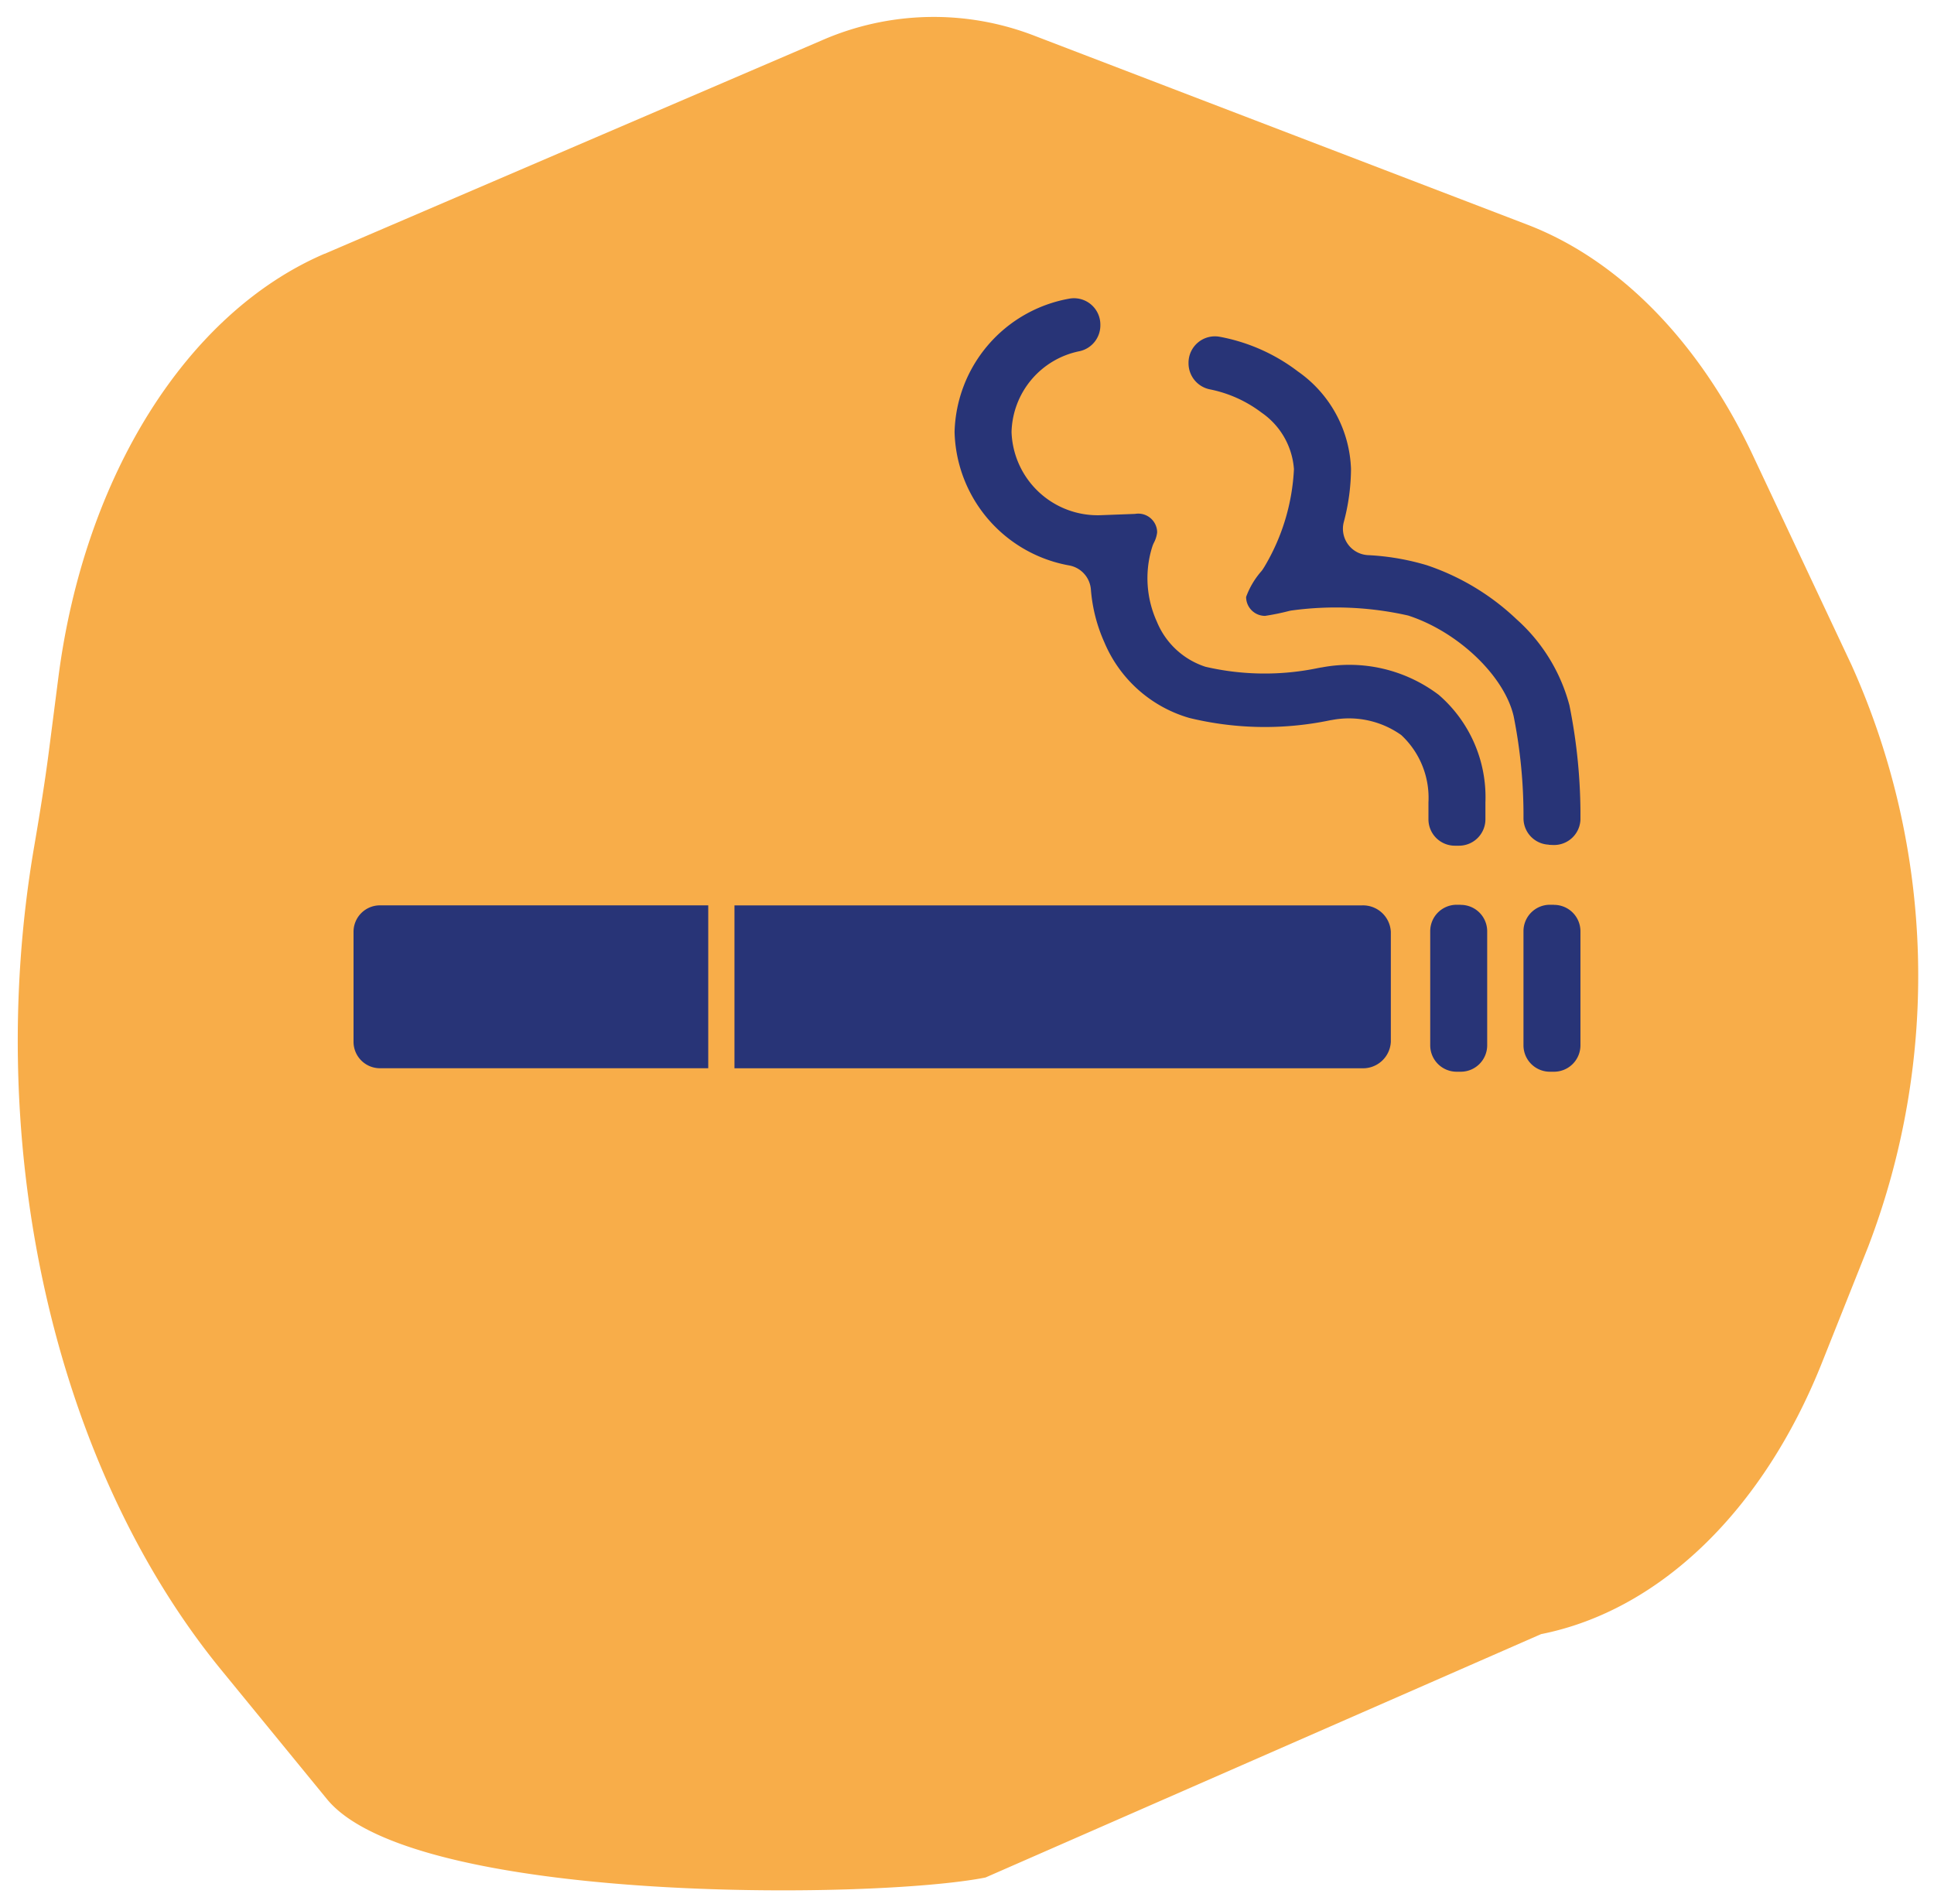
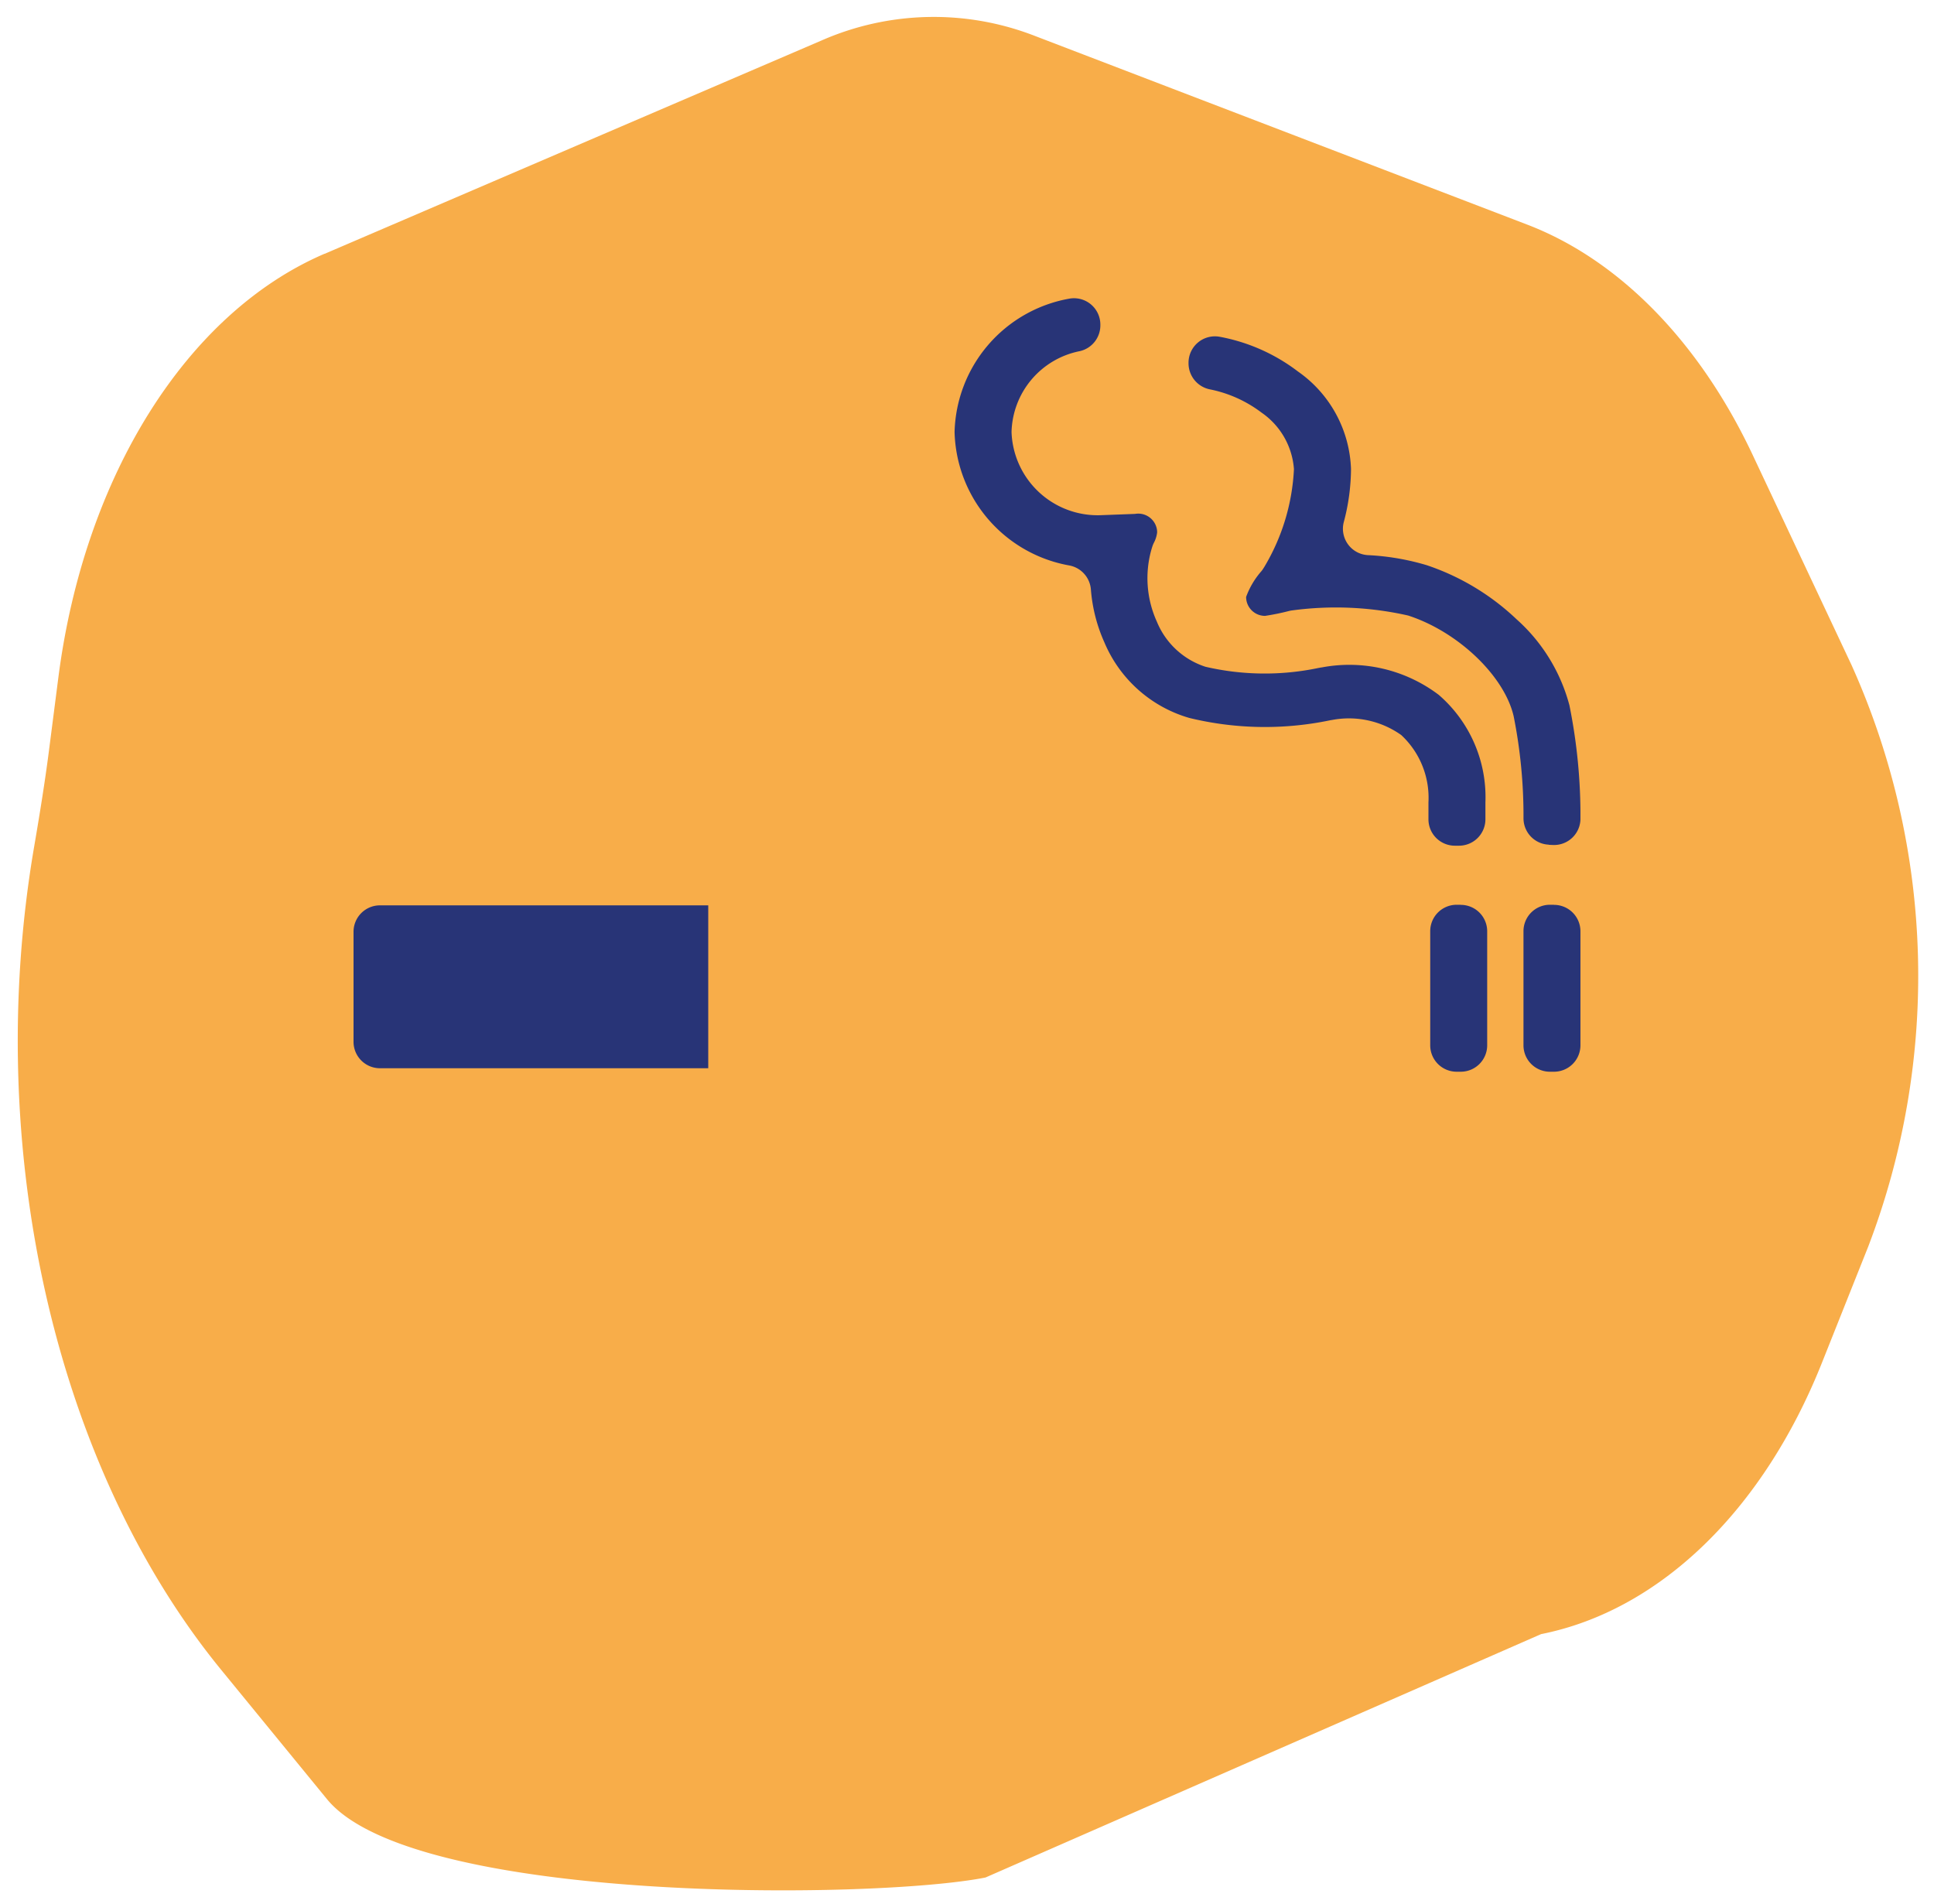
<svg xmlns="http://www.w3.org/2000/svg" width="78.764" height="77.526" viewBox="0 0 78.764 77.526">
  <defs>
    <clipPath id="clip-path">
      <rect id="Rettangolo_48" data-name="Rettangolo 48" width="77.446" height="76.186" fill="#f8ad49" />
    </clipPath>
    <clipPath id="clip-path-2">
      <rect id="Rettangolo_276" data-name="Rettangolo 276" width="49.967" height="31.5" transform="translate(0 0)" fill="#283477" />
    </clipPath>
  </defs>
  <g id="Raggruppa_557" data-name="Raggruppa 557" transform="translate(-421 -2045.082)">
    <g id="Raggruppa_277" data-name="Raggruppa 277" transform="translate(0 434.799)">
      <g id="Raggruppa_270" data-name="Raggruppa 270" transform="translate(542.764 1732.616) rotate(179)">
        <g id="Raggruppa_67" data-name="Raggruppa 67" transform="translate(42.188 46.902)" clip-path="url(#clip-path)">
          <path id="Tracciato_265" data-name="Tracciato 265" d="M64.387,66.971l-20.4,8.339a11.363,11.363,0,0,1-8.7.021L15.405,67.311c-3.728-1.5-6.94-4.9-9.028-9.543L2.5,49.141a30.86,30.86,0,0,1-.264-23.691l1.975-4.715c2.5-5.96,6.782-9.954,11.62-10.828L38.628.392C43.173-.43,61.965-.284,65.387,4.051l4.208,5.33c6.64,8.411,9.349,21.433,7.041,33.646-.255,1.347-.488,2.646-.669,3.88l-.439,3c-1.2,8.188-5.489,14.758-11.141,17.068" transform="translate(0 0)" fill="#f8ad49" />
        </g>
      </g>
    </g>
    <g id="Raggruppa_539" data-name="Raggruppa 539" transform="translate(435.398 2057.226)" clip-path="url(#clip-path-2)">
      <path id="Tracciato_1349" data-name="Tracciato 1349" d="M1144.208,72.223l.169.007a1.076,1.076,0,0,0,1.12-1.08,22.654,22.654,0,0,0-.449-4.606,7.142,7.142,0,0,0-2.155-3.507,9.853,9.853,0,0,0-3.653-2.2,10.013,10.013,0,0,0-2.407-.411,1.076,1.076,0,0,1-.975-1.346,8.543,8.543,0,0,0,.294-2.157,5.053,5.053,0,0,0-2.162-3.976,7.51,7.51,0,0,0-3.187-1.413,1.075,1.075,0,0,0-1.268,1.059v.026a1.082,1.082,0,0,0,.877,1.058,5.155,5.155,0,0,1,2.1.948,3.06,3.06,0,0,1,1.316,2.3,8.549,8.549,0,0,1-1.192,3.957l-.062.1a1.1,1.1,0,0,1-.073.1,3.3,3.3,0,0,0-.621,1.047.771.771,0,0,0,.771.771,9.635,9.635,0,0,0,.98-.2,1.058,1.058,0,0,1,.118-.022,13.361,13.361,0,0,1,4.728.207c2.036.659,3.923,2.463,4.3,4.105a20.694,20.694,0,0,1,.4,4.158,1.076,1.076,0,0,0,1.033,1.069" transform="translate(-1095.529 -49.964)" fill="#283477" />
      <path id="Tracciato_1350" data-name="Tracciato 1350" d="M833.4,22.293h.168a1.076,1.076,0,0,0,1.076-1.076v-.686a5.506,5.506,0,0,0-1.9-4.38,6.035,6.035,0,0,0-4.766-1.118h-.006a1.081,1.081,0,0,0-.115.021l-.008,0a10.678,10.678,0,0,1-4.607-.048,3.207,3.207,0,0,1-1.978-1.835,4.282,4.282,0,0,1-.213-2.971l.026-.083a1.12,1.12,0,0,1,.06-.15,1.219,1.219,0,0,0,.137-.427c0-.016,0-.032,0-.048a.77.77,0,0,0-.679-.717.733.733,0,0,0-.089-.005.76.76,0,0,0-.135.012c-.017,0-1.426.053-1.426.053a3.51,3.51,0,0,1-3.6-3.387,3.447,3.447,0,0,1,2.777-3.294,1.075,1.075,0,0,0,.84-1.05V1.076A1.074,1.074,0,0,0,817.675.02a5.666,5.666,0,0,0-4.65,5.428,5.669,5.669,0,0,0,4.69,5.436,1.081,1.081,0,0,1,.862.979,6.48,6.48,0,0,0,.551,2.154,5.373,5.373,0,0,0,3.455,3.073,13.024,13.024,0,0,0,5.715.1c.034-.007.068-.013.1-.017a3.68,3.68,0,0,1,2.818.614,3.487,3.487,0,0,1,1.108,2.744v.686a1.076,1.076,0,0,0,1.076,1.076" transform="translate(-788.547 0.002)" fill="#283477" />
      <path id="Tracciato_1351" data-name="Tracciato 1351" d="M1457.69,820.42h-.168a1.076,1.076,0,0,0-1.076,1.076v4.647a1.076,1.076,0,0,0,1.076,1.076h.168a1.076,1.076,0,0,0,1.076-1.076V821.5a1.076,1.076,0,0,0-1.076-1.076" transform="translate(-1412.597 -795.72)" fill="#283477" />
      <path id="Tracciato_1352" data-name="Tracciato 1352" d="M1583.831,820.42h-.168a1.076,1.076,0,0,0-1.076,1.076v4.647a1.076,1.076,0,0,0,1.076,1.076h.168a1.076,1.076,0,0,0,1.076-1.076V821.5a1.076,1.076,0,0,0-1.076-1.076" transform="translate(-1534.94 -795.72)" fill="#283477" />
      <path id="Tracciato_1353" data-name="Tracciato 1353" d="M0,822.322v4.48a1.076,1.076,0,0,0,1.076,1.076H14.446v-6.633H1.076A1.076,1.076,0,0,0,0,822.322" transform="translate(0 -796.521)" fill="#283477" />
-       <path id="Tracciato_1354" data-name="Tracciato 1354" d="M540.836,821.245H515.29v6.633h25.546a1.134,1.134,0,0,0,1.185-1.076v-4.48a1.134,1.134,0,0,0-1.185-1.076" transform="translate(-499.776 -796.52)" fill="#283477" />
    </g>
  </g>
</svg>